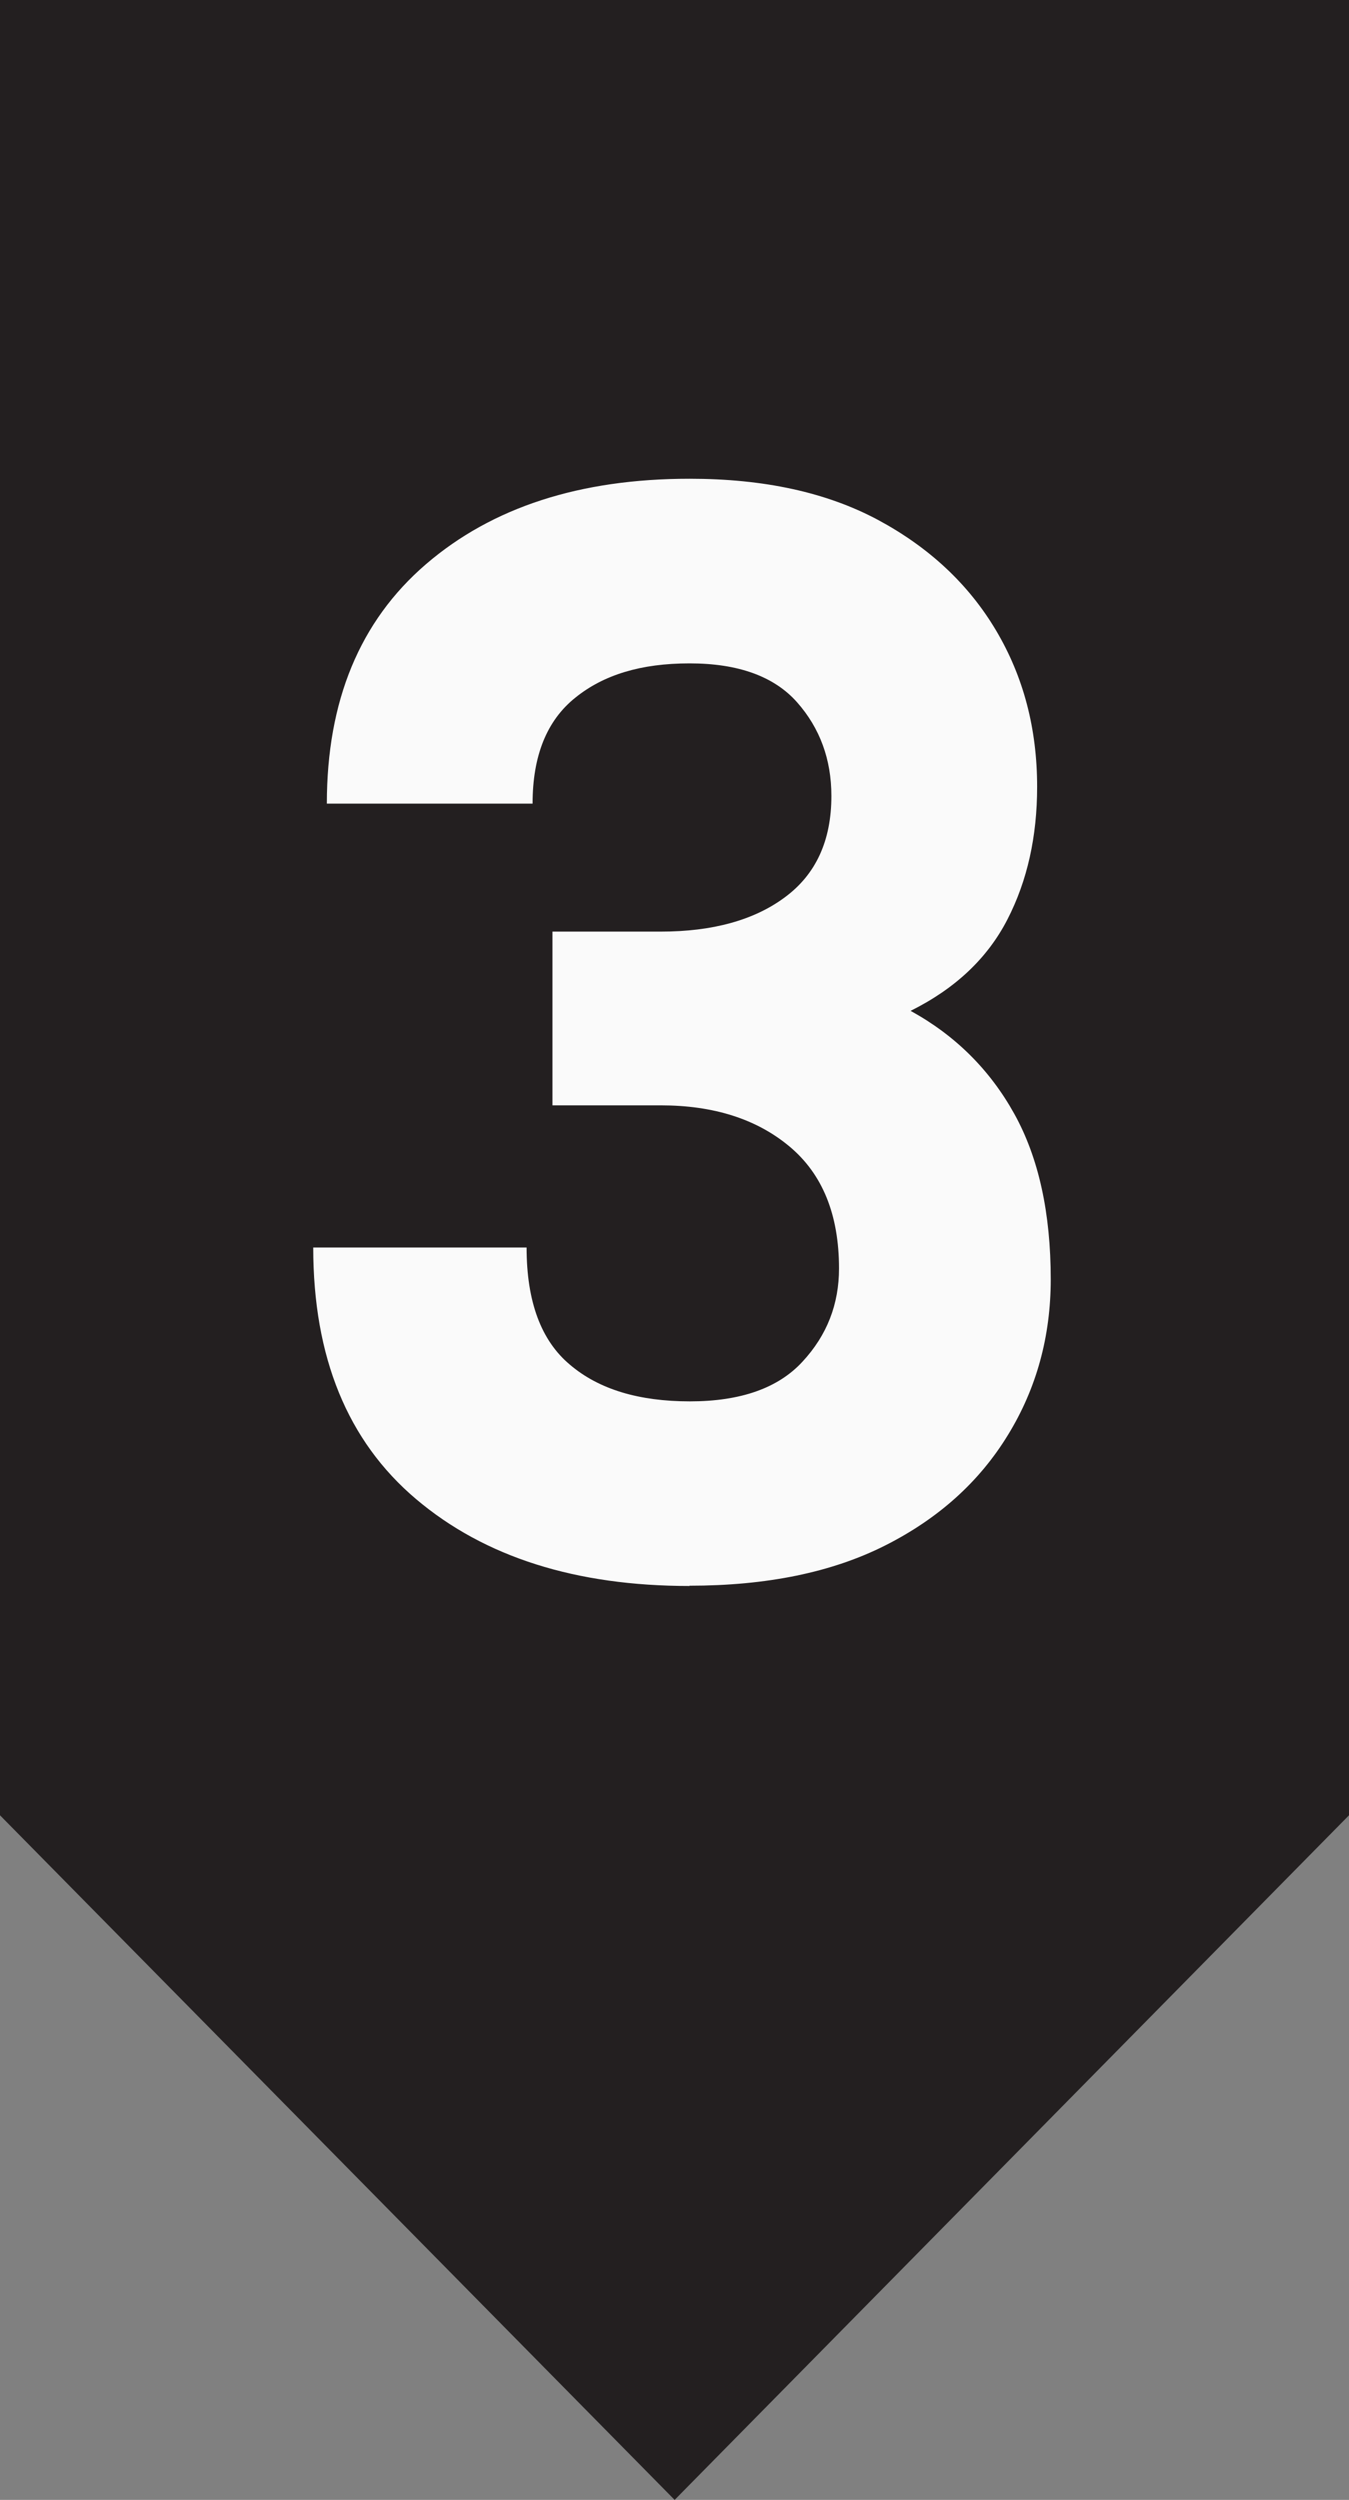
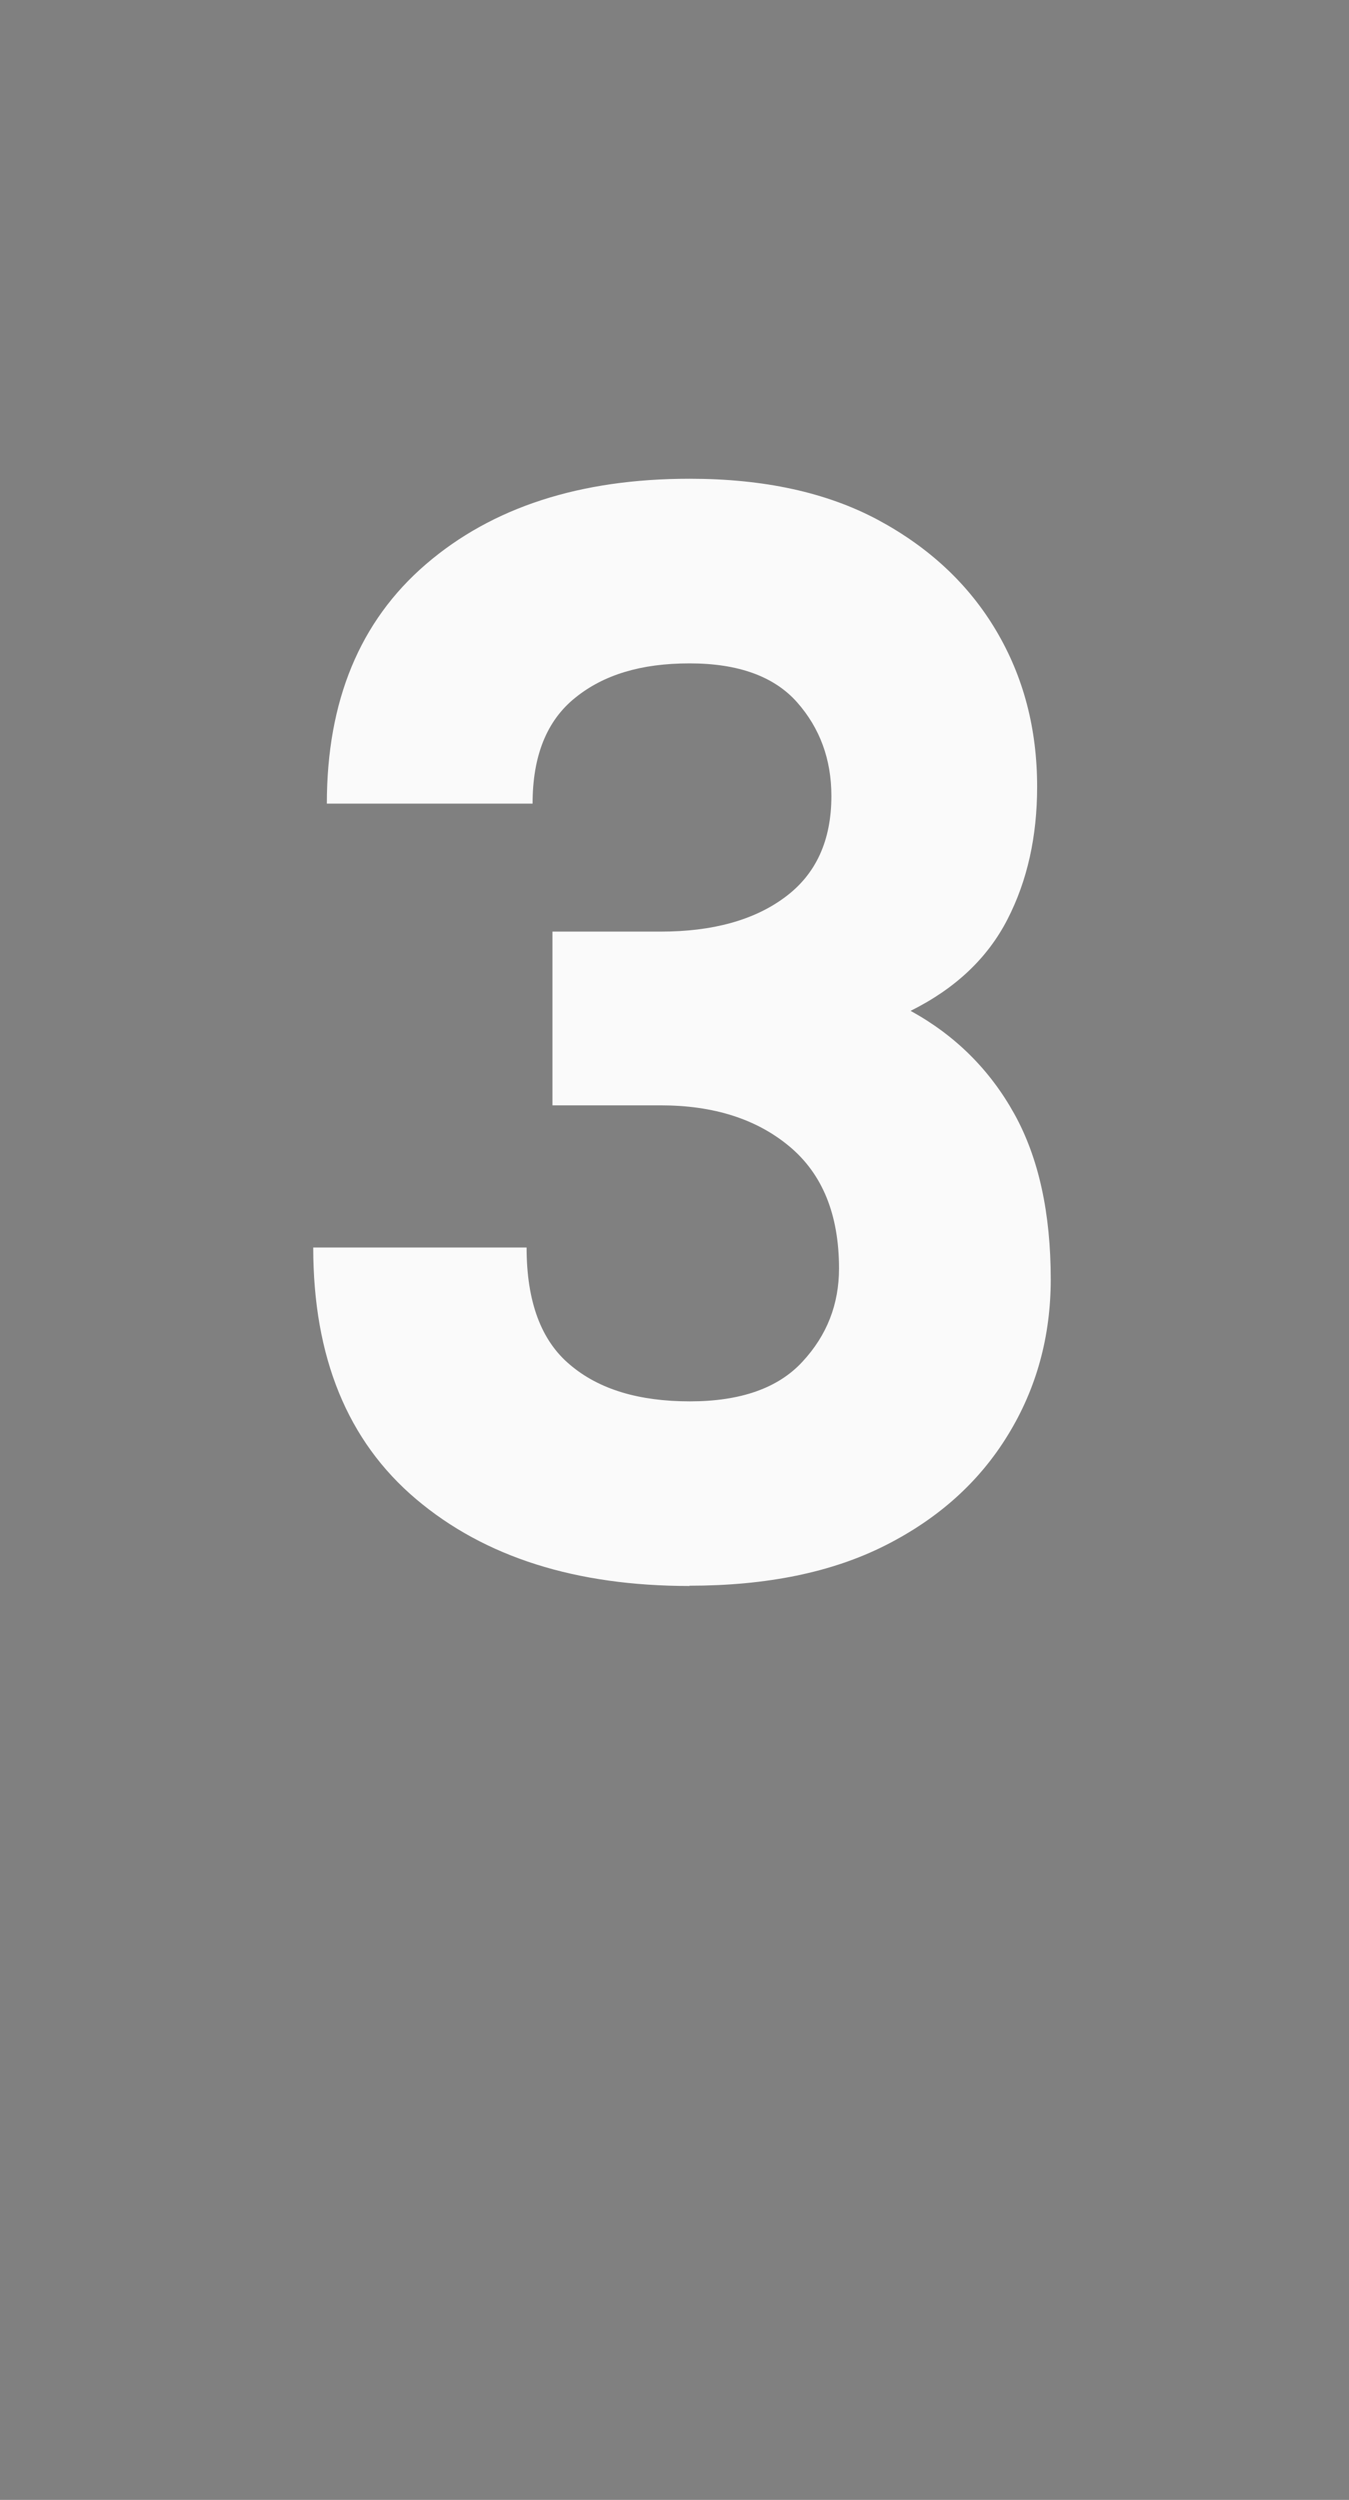
<svg xmlns="http://www.w3.org/2000/svg" id="a" viewBox="0 0 49.57 91.8">
  <rect x="0" y="0" width="49.57" height="91.8" fill="#808080" stroke="none" />
  <defs>
    <style>.b{fill:#231f20;}.c{fill:#fafafa;}</style>
  </defs>
-   <polygon class="b" points="49.57 0 0 0 0 66.66 0 66.66 24.79 91.8 49.57 66.66 49.57 66.66 49.57 0" />
  <path class="c" d="M25.34,58.24c-4.18,0-7.53-1.06-10.05-3.19-2.52-2.13-3.78-5.21-3.78-9.24h7.84c0,1.98.53,3.42,1.6,4.31,1.06.9,2.53,1.34,4.4,1.34s3.25-.49,4.14-1.46c.9-.97,1.34-2.11,1.34-3.42,0-1.98-.61-3.47-1.82-4.48-1.21-1.01-2.79-1.51-4.73-1.51h-3.98v-6.38h3.98c1.9,0,3.43-.42,4.56-1.26,1.14-.84,1.71-2.08,1.71-3.72,0-1.34-.42-2.49-1.26-3.44-.84-.95-2.16-1.43-3.95-1.43s-3.16.42-4.2,1.26c-1.05.84-1.57,2.14-1.57,3.89h-7.56c0-3.77,1.21-6.7,3.64-8.79,2.43-2.09,5.66-3.14,9.69-3.14,2.73,0,5.03.5,6.92,1.51,1.88,1.01,3.33,2.36,4.34,4.06,1.01,1.7,1.51,3.61,1.51,5.74,0,1.83-.36,3.45-1.09,4.87-.73,1.42-1.91,2.54-3.56,3.36,1.64.9,2.91,2.16,3.81,3.78.9,1.62,1.34,3.65,1.34,6.08,0,2.09-.52,4-1.57,5.71-1.05,1.72-2.55,3.07-4.51,4.06-1.96.99-4.36,1.48-7.2,1.48Z" />
</svg>